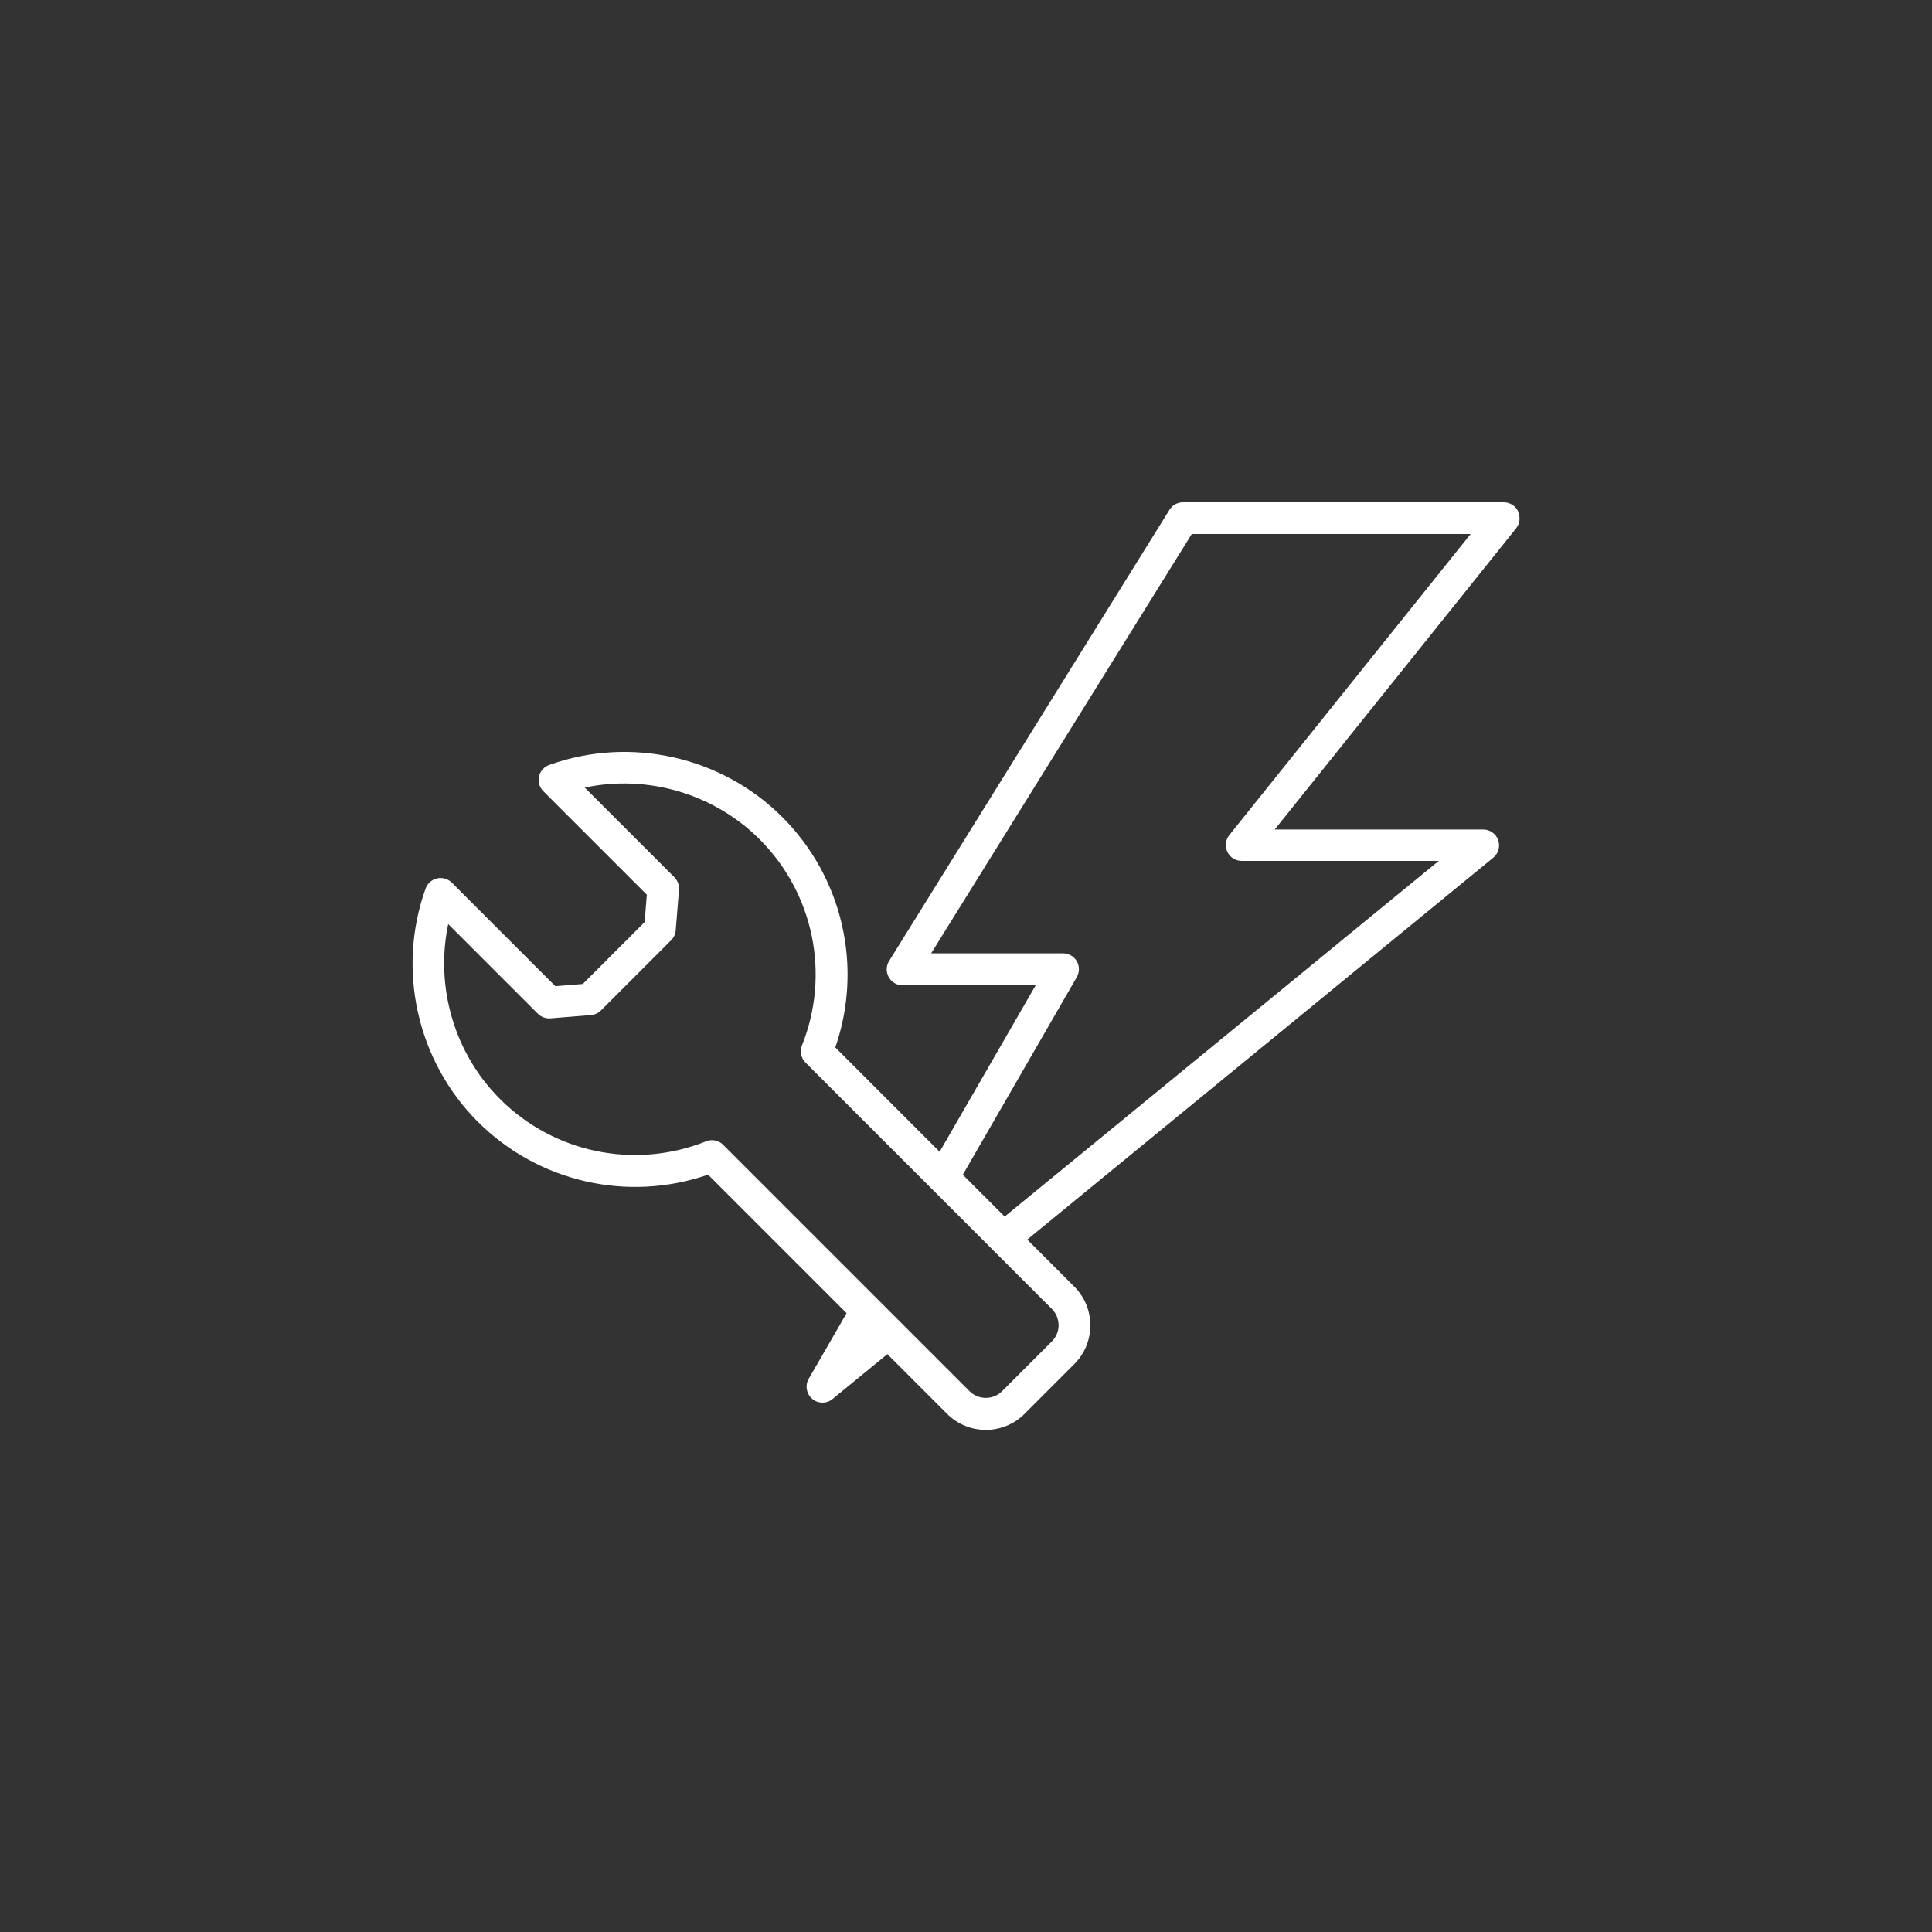
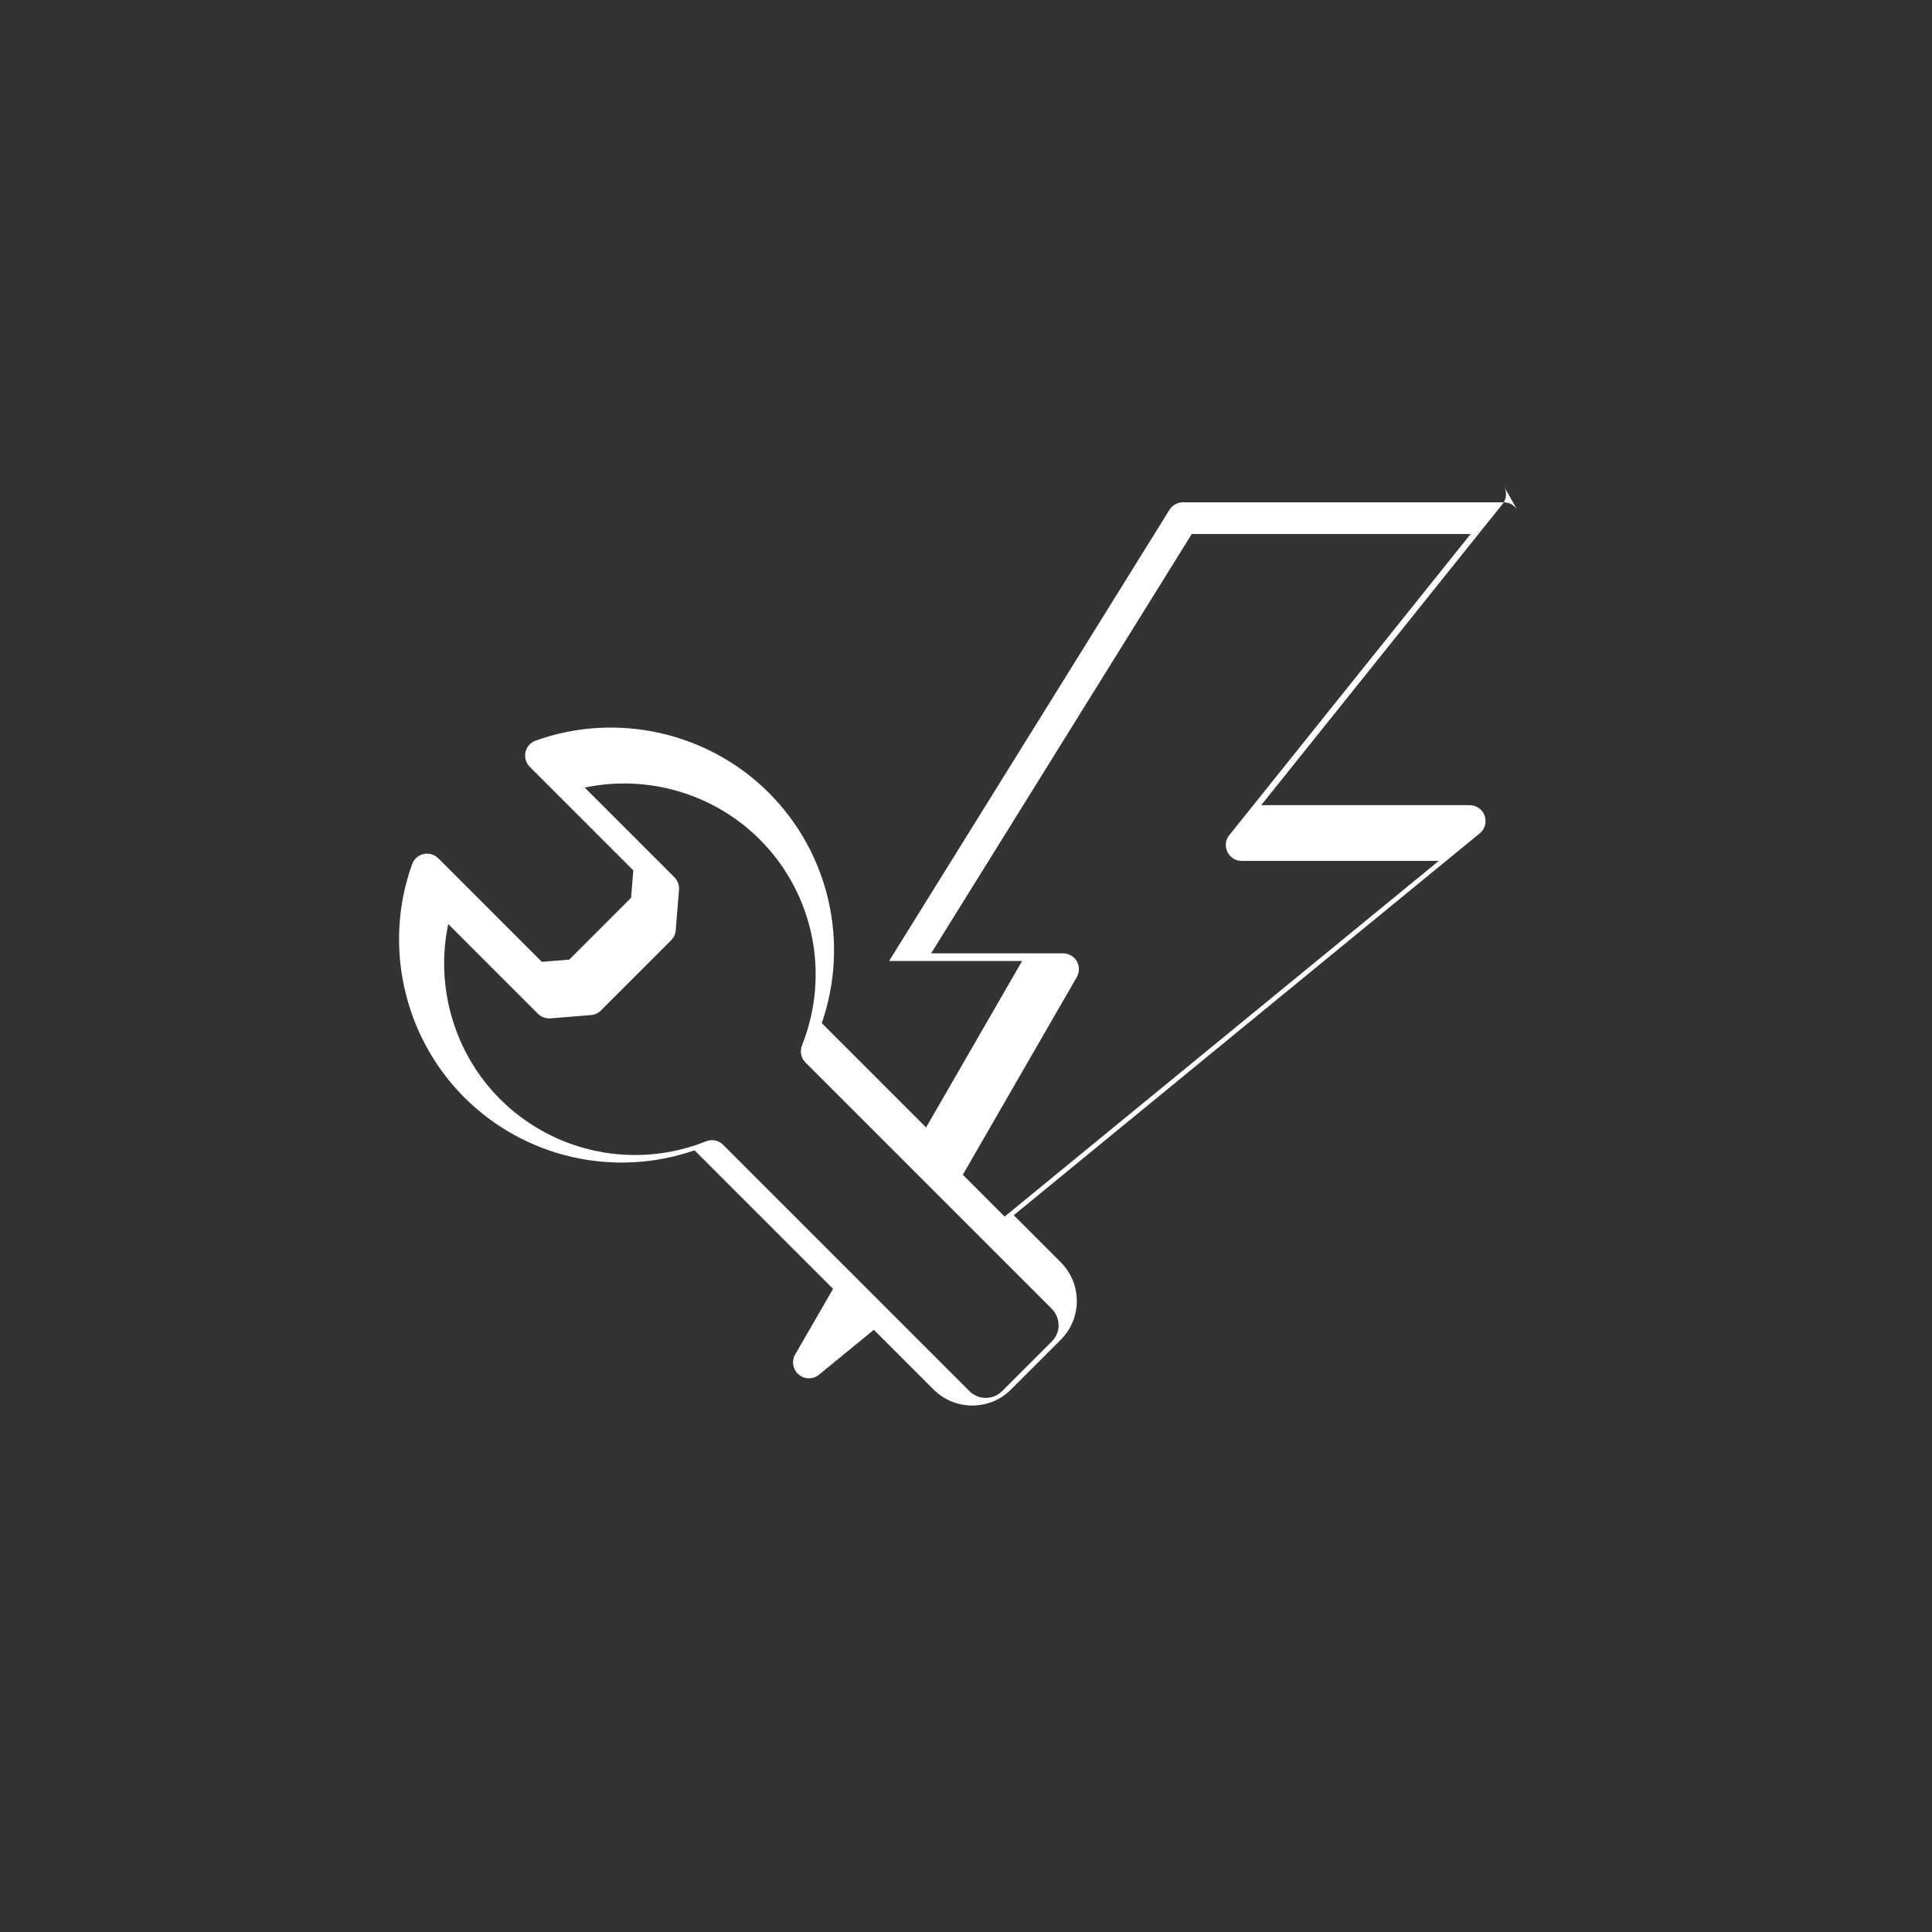
<svg xmlns="http://www.w3.org/2000/svg" id="_レイヤー_1" viewBox="0 0 200 200">
  <rect x="0" y="0" width="200" height="200" fill="#333333" stroke="none" />
  <defs>
    <style>.cls-1{fill:#fff;}</style>
  </defs>
-   <path class="cls-1" d="m157.15,52.93c-.27-.57-.85-.93-1.48-.93h-33.21c-.57,0-1.1.29-1.4.78l-29.02,46.7c-.32.51-.33,1.15-.04,1.67.29.52.84.85,1.44.85h13.77l-9.94,17.23-10.8-10.8c2.88-8.32.78-17.58-5.49-23.85-6.29-6.29-15.76-8.4-24.13-5.39-.53.19-.93.64-1.05,1.19-.12.55.04,1.12.44,1.52l10.72,10.72-.23,2.84-6.4,6.4-2.84.23-10.72-10.72c-.4-.4-.97-.56-1.52-.44-.55.12-1,.52-1.19,1.05-3.01,8.37-.89,17.84,5.39,24.13,6.27,6.27,15.52,8.37,23.85,5.49l14.34,14.34-3.92,6.79c-.4.69-.25,1.56.36,2.08.31.26.69.39,1.06.39s.74-.12,1.04-.37l5.68-4.65,6.18,6.18c1.11,1.11,2.56,1.66,4.01,1.66s2.91-.55,4.01-1.66l5.15-5.15c1.07-1.07,1.66-2.5,1.66-4.01s-.59-2.94-1.66-4.01l-4.87-4.87,48.24-39.53c.54-.44.74-1.17.51-1.83-.23-.65-.85-1.09-1.55-1.09h-21.58l24.98-31.17c.4-.49.47-1.17.2-1.74Zm-47.56,84.24c0,.64-.25,1.24-.7,1.69l-5.15,5.15c-.45.45-1.05.7-1.69.7s-1.24-.25-1.69-.7l-25.5-25.5c-.31-.31-.74-.48-1.16-.48-.21,0-.41.04-.61.12-7.36,2.94-15.73,1.22-21.33-4.38-4.75-4.75-6.72-11.63-5.36-18.11l9.28,9.28c.34.34.81.51,1.3.48l4.2-.34c.39-.03.75-.2,1.03-.48l7.26-7.26c.28-.28.45-.64.48-1.03l.34-4.2c.04-.48-.14-.95-.48-1.3l-9.28-9.28c6.48-1.37,13.35.61,18.11,5.36,5.6,5.6,7.32,13.97,4.38,21.33-.24.61-.1,1.31.36,1.77l25.5,25.5c.45.45.7,1.05.7,1.69Zm17.67-50.72c-.4.49-.47,1.17-.2,1.74.27.57.85.93,1.48.93h20.4l-44.94,36.82-4.33-4.33,11.8-20.46c.29-.51.29-1.14,0-1.64-.29-.51-.84-.82-1.42-.82h-13.66l26.98-43.41h28.87l-24.98,31.17Z" />
+   <path class="cls-1" d="m157.15,52.93c-.27-.57-.85-.93-1.48-.93h-33.21c-.57,0-1.1.29-1.4.78l-29.02,46.7h13.77l-9.94,17.23-10.8-10.8c2.88-8.32.78-17.58-5.49-23.85-6.29-6.29-15.76-8.4-24.13-5.39-.53.19-.93.64-1.05,1.19-.12.55.04,1.12.44,1.52l10.72,10.72-.23,2.84-6.4,6.4-2.84.23-10.72-10.72c-.4-.4-.97-.56-1.52-.44-.55.12-1,.52-1.19,1.05-3.01,8.37-.89,17.84,5.39,24.13,6.27,6.27,15.52,8.37,23.85,5.49l14.34,14.34-3.92,6.79c-.4.69-.25,1.56.36,2.08.31.26.69.39,1.06.39s.74-.12,1.04-.37l5.68-4.65,6.18,6.18c1.11,1.11,2.56,1.66,4.01,1.66s2.91-.55,4.01-1.66l5.15-5.15c1.07-1.07,1.66-2.5,1.66-4.01s-.59-2.94-1.66-4.01l-4.87-4.87,48.24-39.53c.54-.44.74-1.17.51-1.83-.23-.65-.85-1.09-1.55-1.09h-21.58l24.98-31.17c.4-.49.47-1.17.2-1.74Zm-47.56,84.24c0,.64-.25,1.24-.7,1.69l-5.15,5.15c-.45.45-1.05.7-1.69.7s-1.24-.25-1.69-.7l-25.5-25.5c-.31-.31-.74-.48-1.16-.48-.21,0-.41.04-.61.12-7.36,2.94-15.73,1.22-21.33-4.38-4.75-4.75-6.72-11.63-5.36-18.11l9.28,9.28c.34.34.81.51,1.3.48l4.2-.34c.39-.03.75-.2,1.03-.48l7.26-7.26c.28-.28.45-.64.48-1.03l.34-4.2c.04-.48-.14-.95-.48-1.3l-9.28-9.28c6.48-1.37,13.35.61,18.11,5.36,5.6,5.6,7.32,13.97,4.38,21.33-.24.61-.1,1.31.36,1.77l25.5,25.5c.45.45.7,1.05.7,1.69Zm17.67-50.72c-.4.49-.47,1.17-.2,1.74.27.57.85.93,1.48.93h20.4l-44.94,36.82-4.33-4.33,11.8-20.46c.29-.51.29-1.14,0-1.64-.29-.51-.84-.82-1.42-.82h-13.66l26.98-43.41h28.87l-24.98,31.17Z" />
</svg>